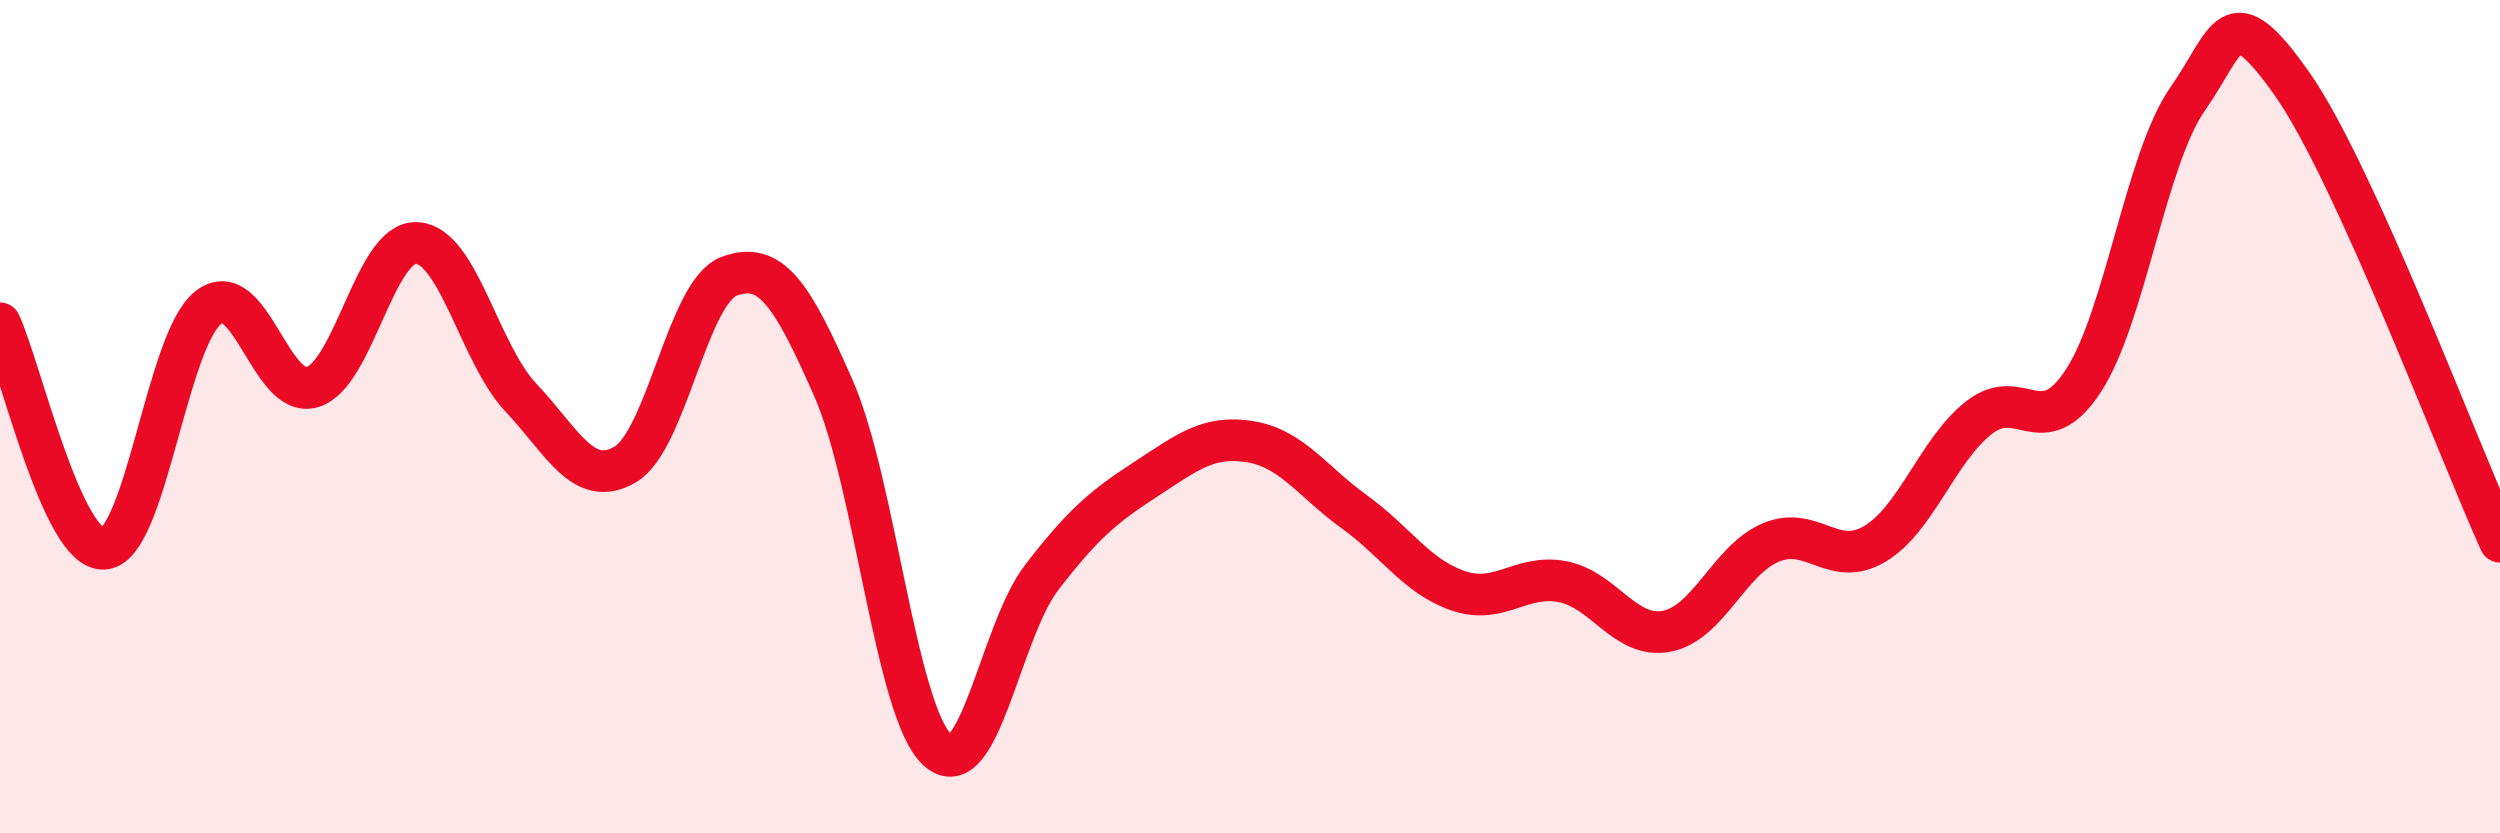
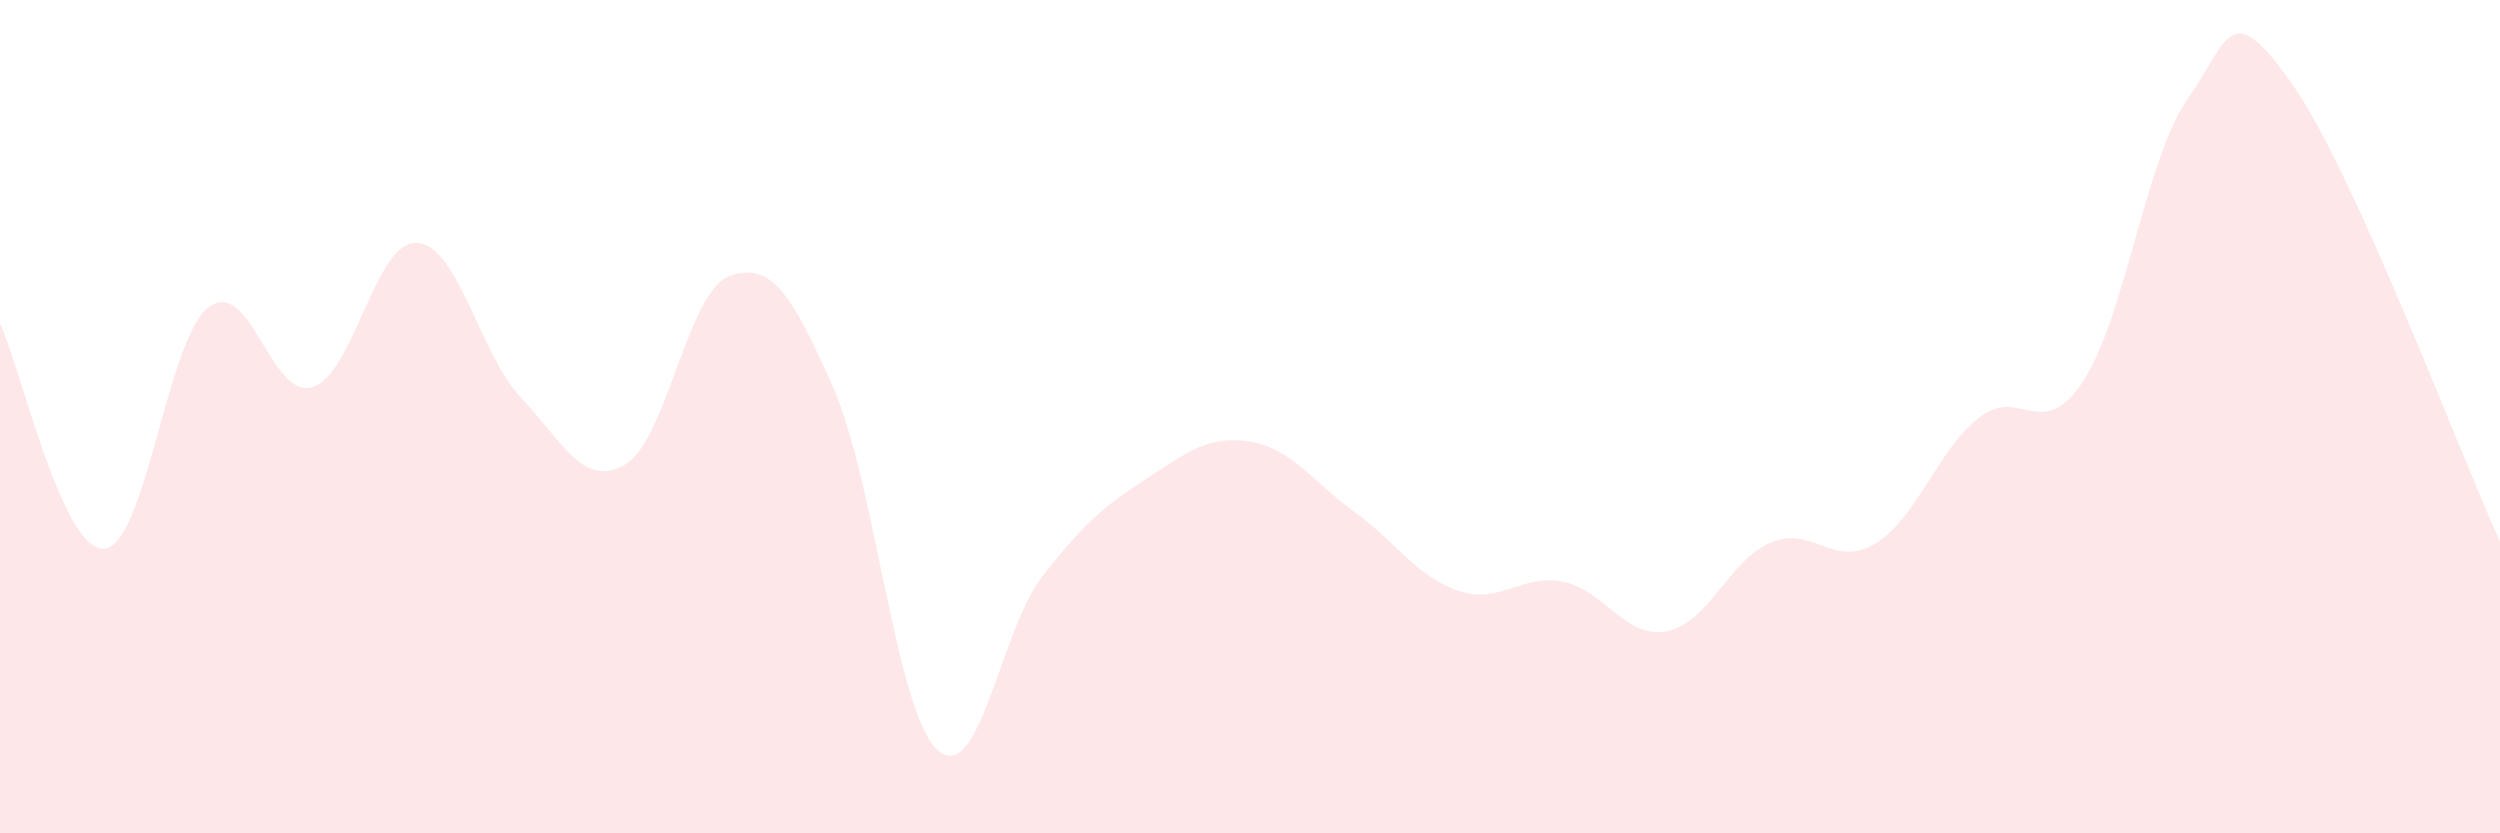
<svg xmlns="http://www.w3.org/2000/svg" width="60" height="20" viewBox="0 0 60 20">
  <path d="M 0,7.76 C 0.5,8.84 1.5,13.25 2.5,13.17 C 3.5,13.09 4,8.16 5,7.38 C 6,6.6 6.5,9.6 7.5,9.29 C 8.5,8.98 9,5.78 10,5.83 C 11,5.88 11.5,8.48 12.5,9.54 C 13.5,10.6 14,11.73 15,11.15 C 16,10.57 16.5,7 17.5,6.63 C 18.5,6.26 19,7.04 20,9.31 C 21,11.58 21.5,17.09 22.5,18 C 23.5,18.91 24,15.16 25,13.86 C 26,12.56 26.5,12.15 27.5,11.5 C 28.5,10.85 29,10.44 30,10.6 C 31,10.76 31.5,11.56 32.5,12.28 C 33.5,13 34,13.84 35,14.18 C 36,14.52 36.5,13.77 37.5,13.96 C 38.5,14.15 39,15.34 40,15.15 C 41,14.96 41.5,13.44 42.5,13.02 C 43.5,12.6 44,13.65 45,13.05 C 46,12.45 46.5,10.8 47.5,10.02 C 48.5,9.24 49,10.67 50,9.14 C 51,7.61 51.5,3.81 52.5,2.38 C 53.5,0.95 53.5,-0.12 55,2 C 56.5,4.12 59,10.8 60,13L60 20L0 20Z" fill="#EB0A25" opacity="0.1" stroke-linecap="round" stroke-linejoin="round" />
-   <path d="M 0,7.76 C 0.5,8.84 1.5,13.25 2.5,13.17 C 3.5,13.09 4,8.16 5,7.38 C 6,6.6 6.5,9.6 7.5,9.29 C 8.5,8.98 9,5.78 10,5.83 C 11,5.88 11.5,8.48 12.5,9.54 C 13.5,10.6 14,11.73 15,11.15 C 16,10.57 16.5,7 17.5,6.63 C 18.5,6.26 19,7.04 20,9.31 C 21,11.58 21.5,17.09 22.5,18 C 23.5,18.91 24,15.16 25,13.86 C 26,12.56 26.5,12.15 27.5,11.5 C 28.5,10.85 29,10.44 30,10.6 C 31,10.76 31.5,11.56 32.5,12.28 C 33.5,13 34,13.84 35,14.18 C 36,14.52 36.5,13.77 37.5,13.96 C 38.5,14.15 39,15.34 40,15.15 C 41,14.96 41.5,13.44 42.5,13.02 C 43.5,12.6 44,13.65 45,13.05 C 46,12.45 46.5,10.8 47.5,10.02 C 48.5,9.24 49,10.67 50,9.14 C 51,7.61 51.5,3.81 52.5,2.38 C 53.5,0.95 53.5,-0.12 55,2 C 56.5,4.12 59,10.8 60,13" stroke="#EB0A25" stroke-width="1" fill="none" stroke-linecap="round" stroke-linejoin="round" />
</svg>